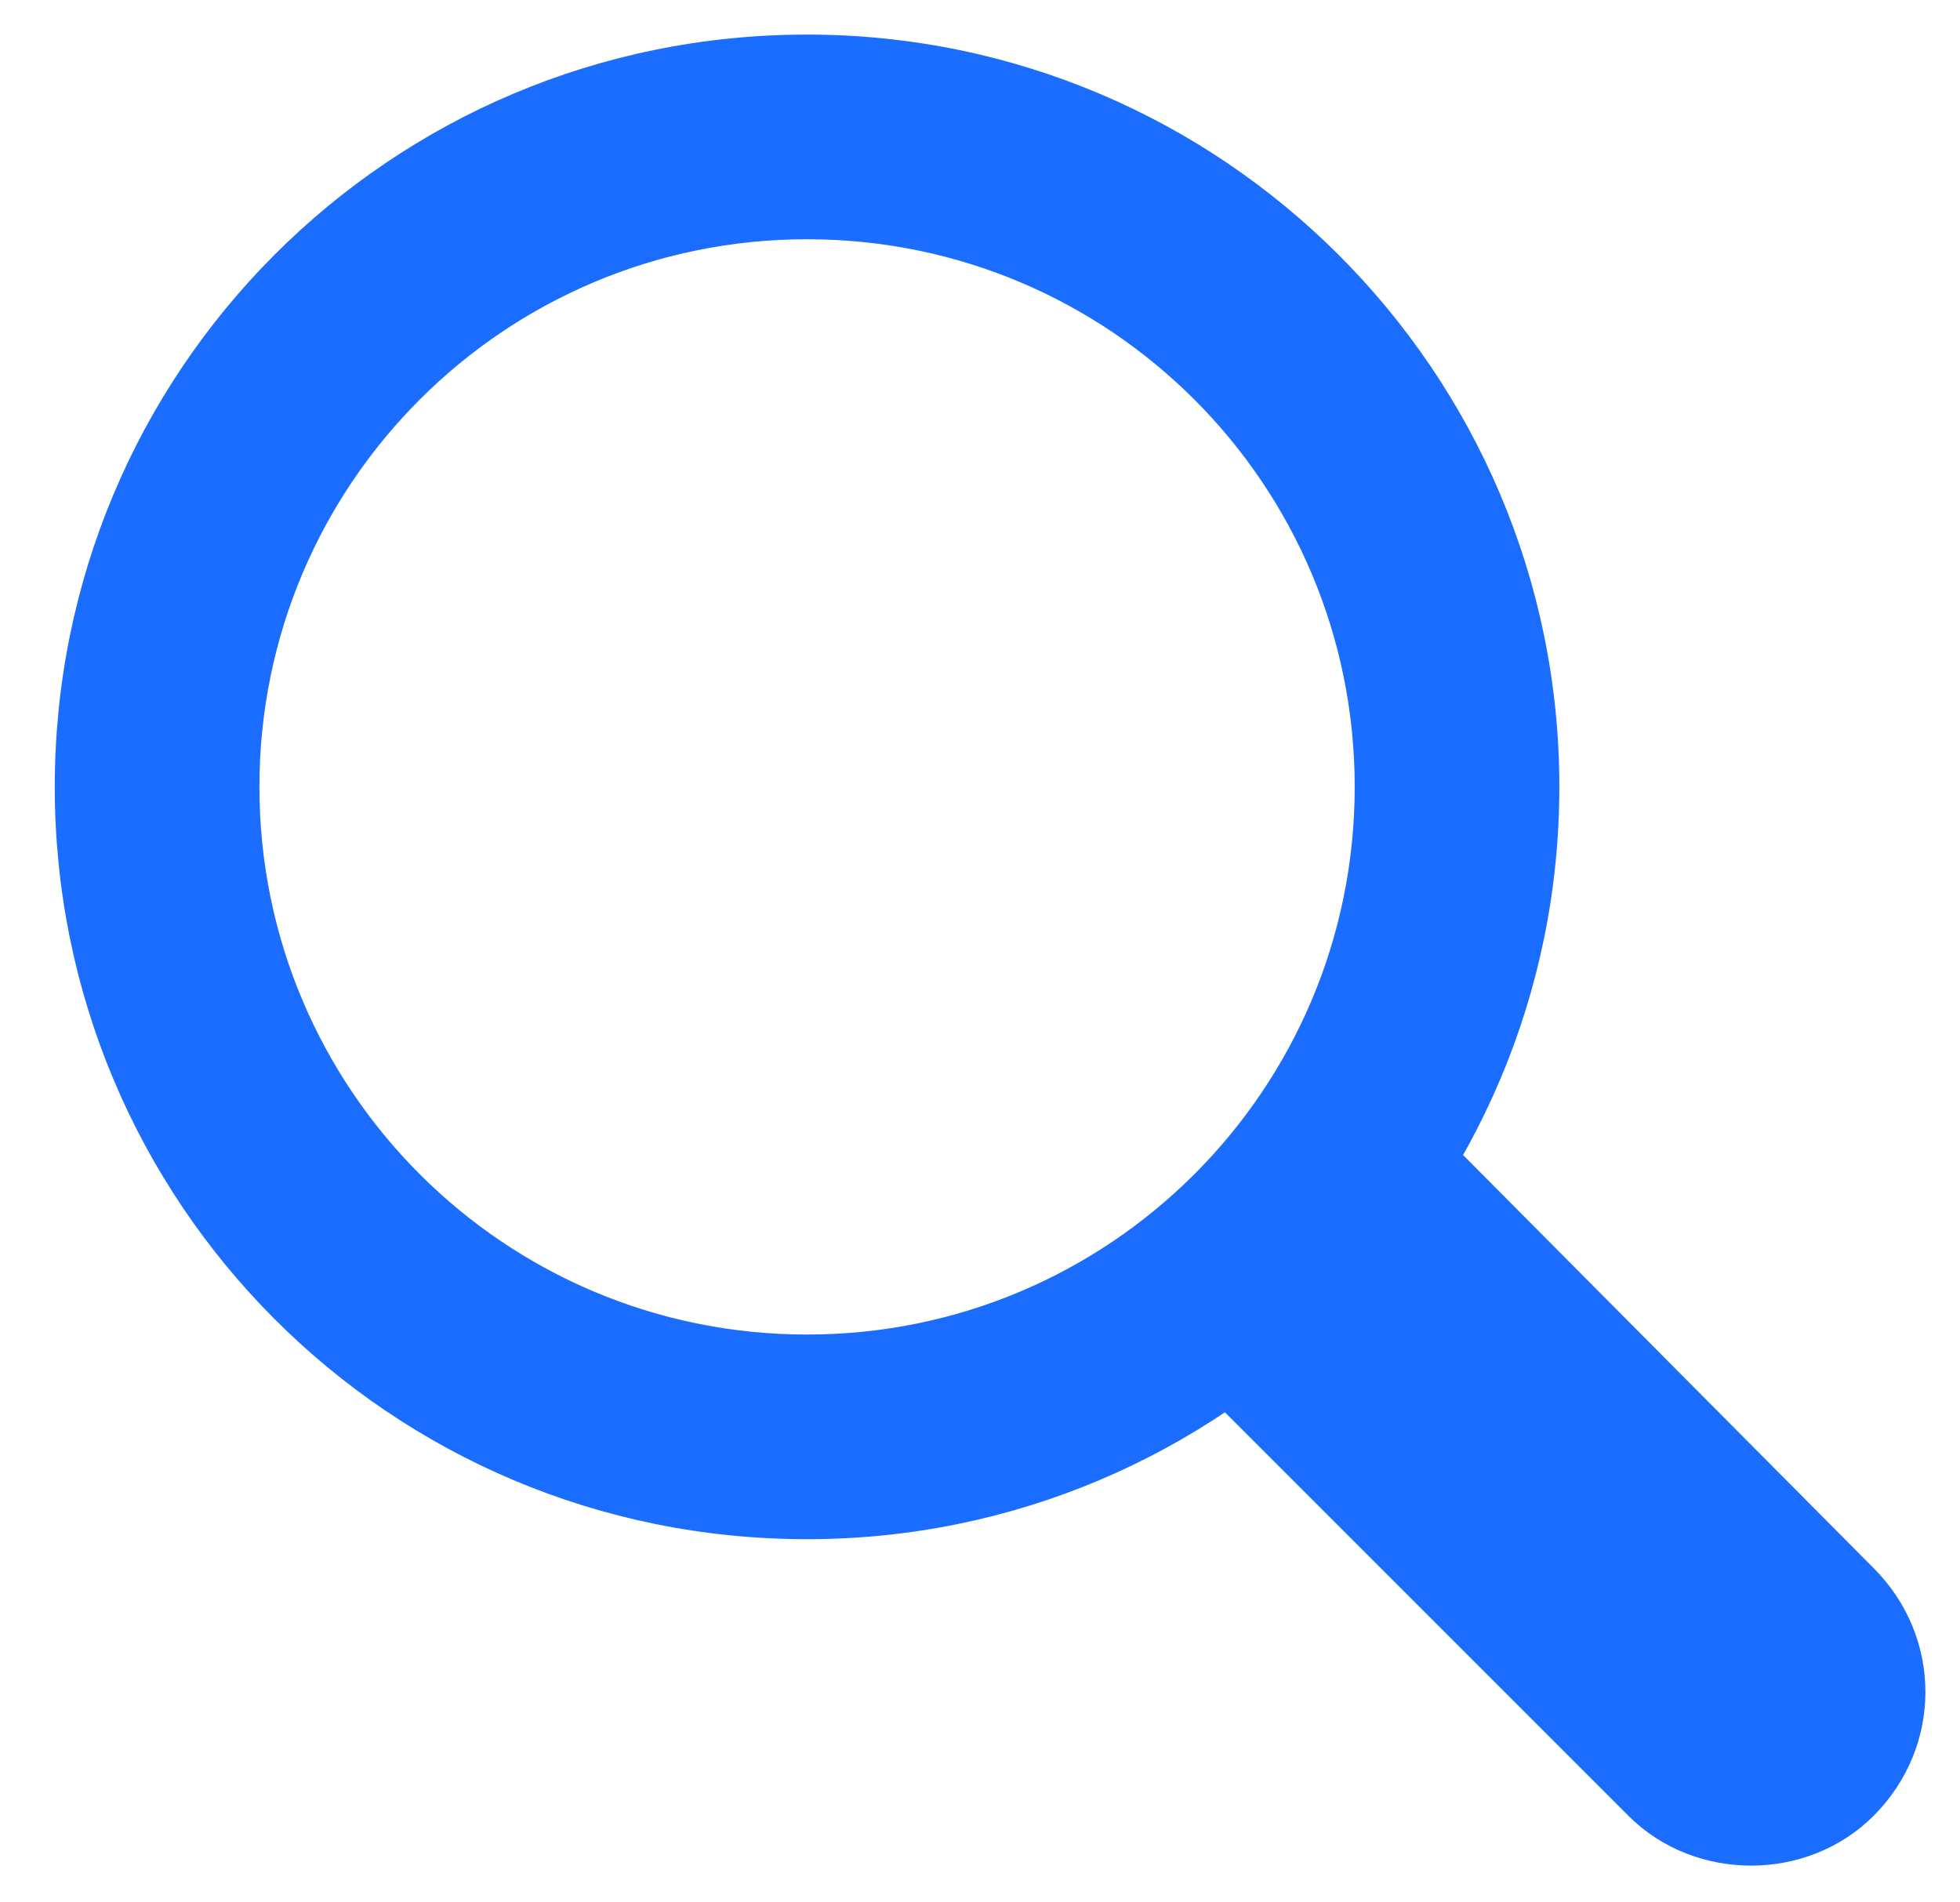
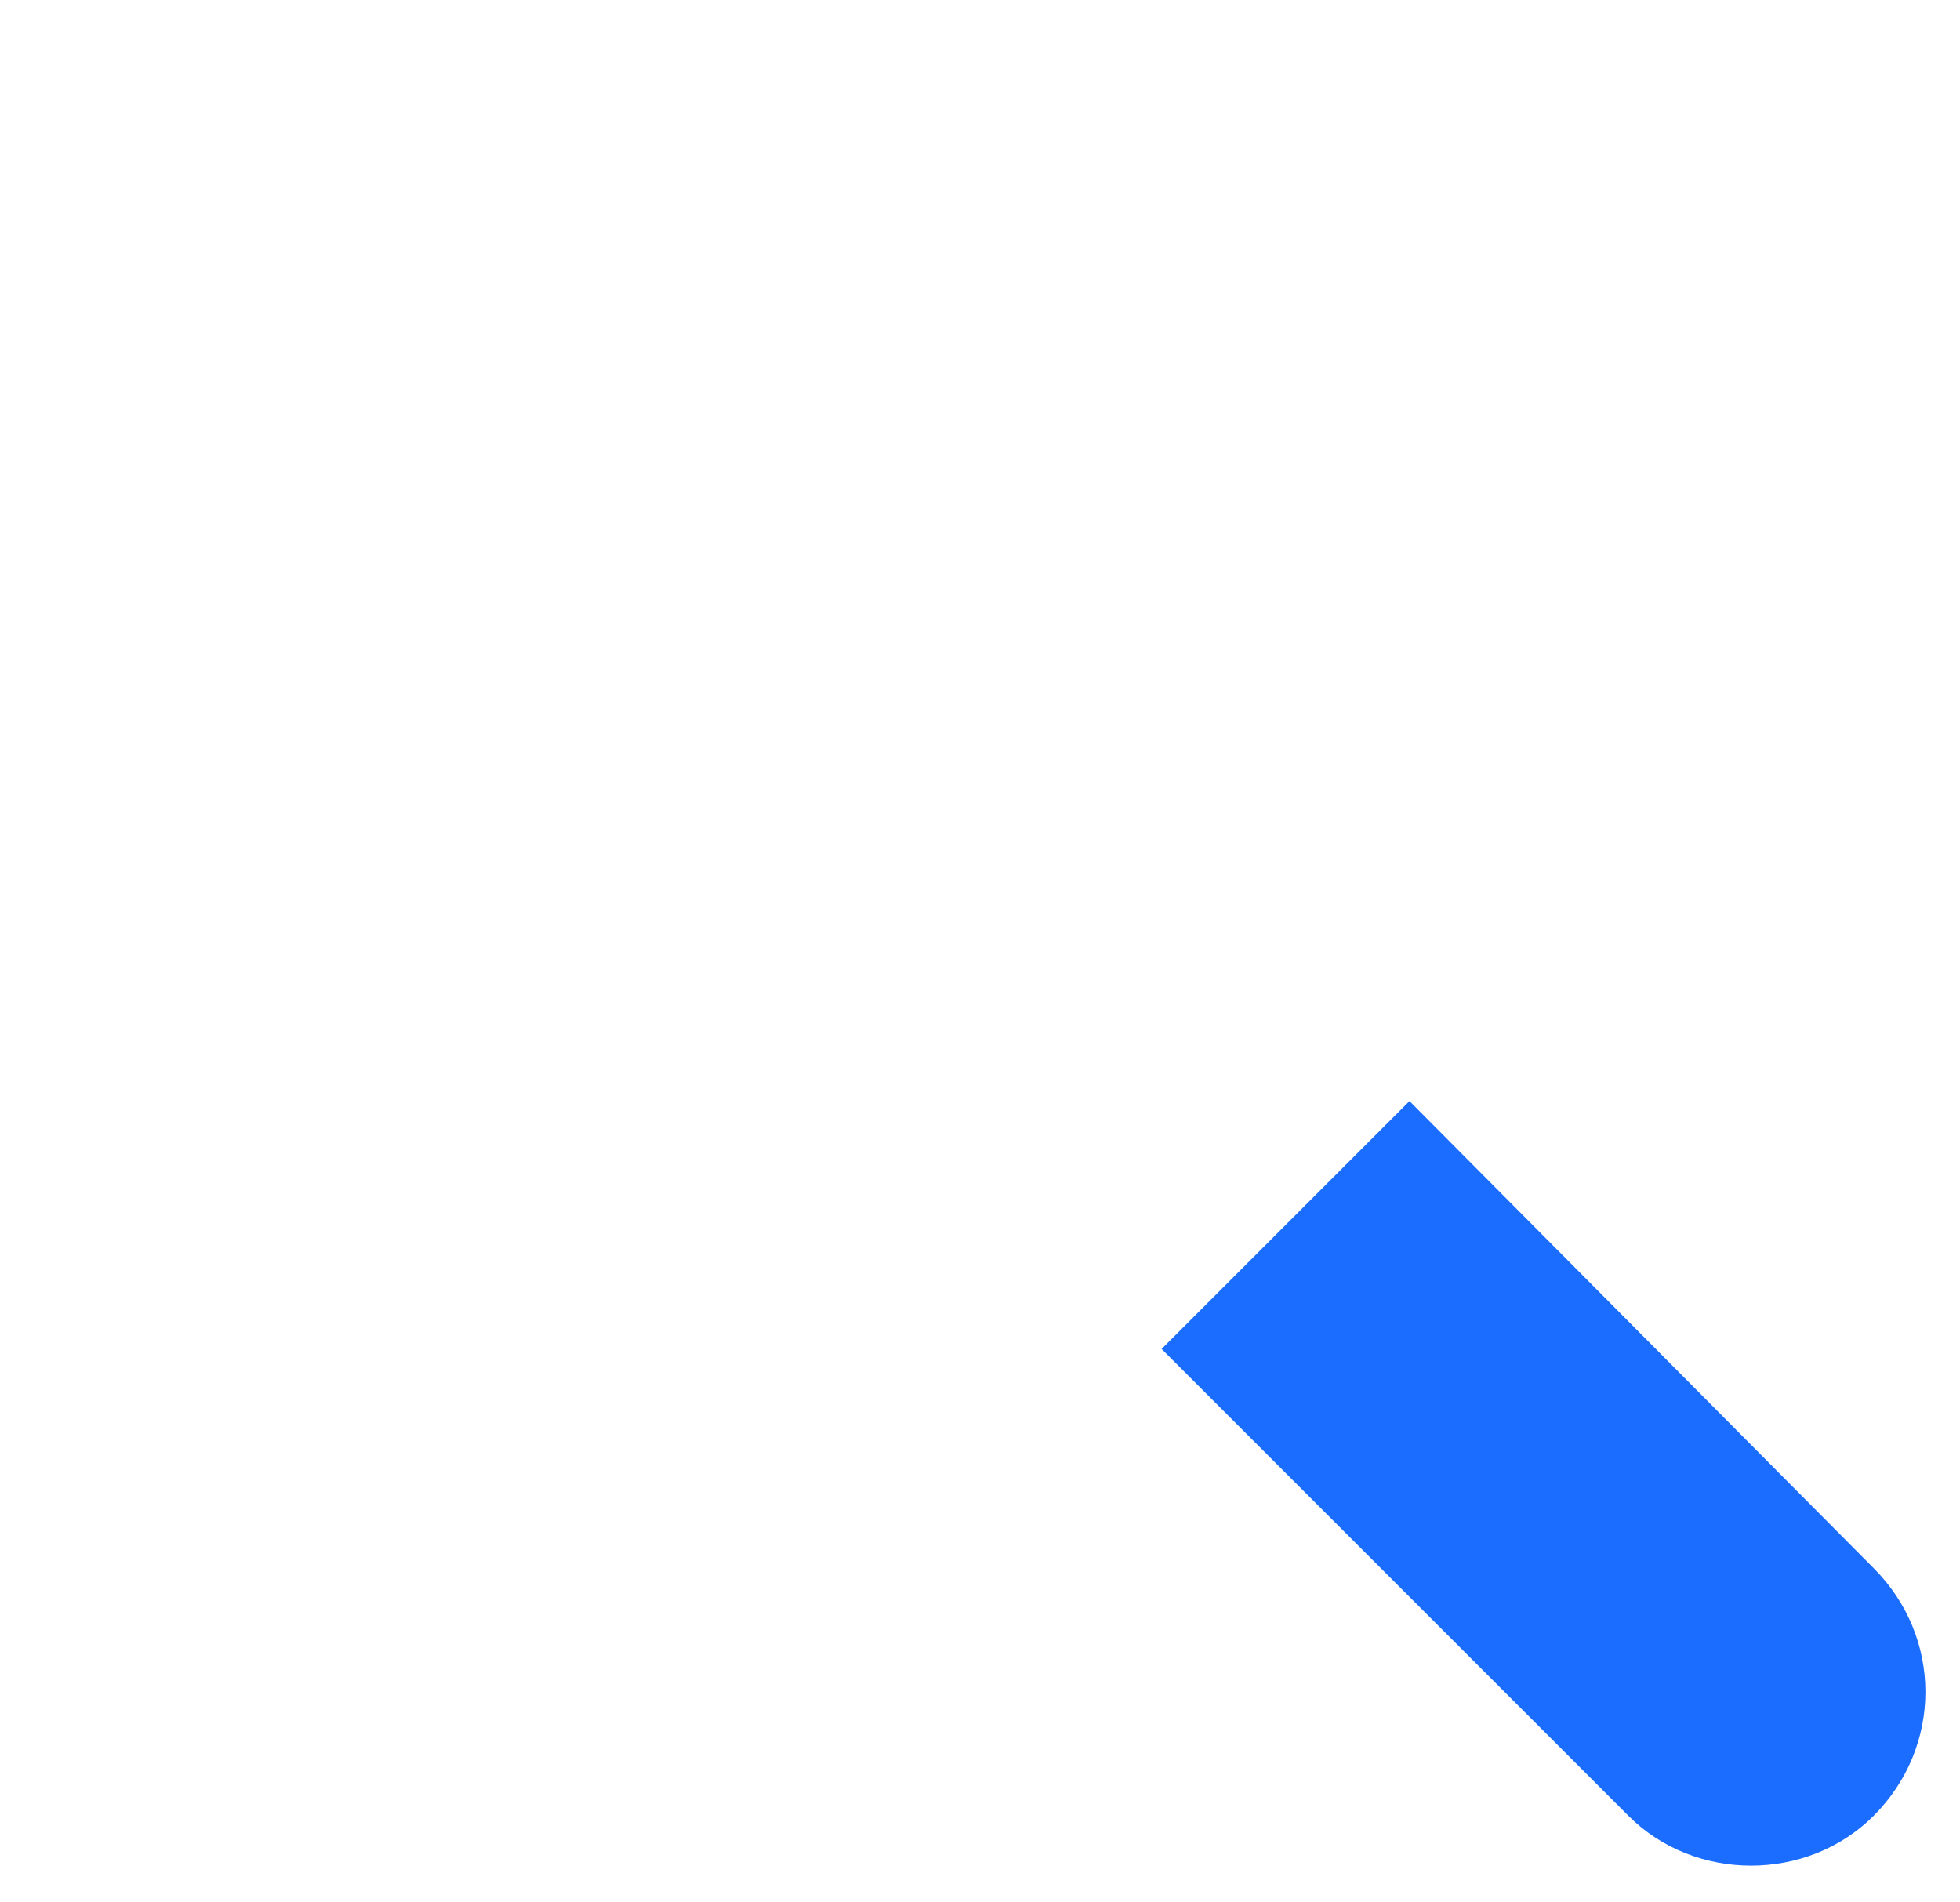
<svg xmlns="http://www.w3.org/2000/svg" version="1.1" id="Layer_1" x="0px" y="0px" viewBox="0 0 68 66" style="enable-background:new 0 0 68 66;" xml:space="preserve">
  <style type="text/css"> .st0{fill-rule:evenodd;clip-rule:evenodd;fill:#1A6DFF;} </style>
-   <path class="st0" d="M28,46.3c10.5,0,19-8.5,19-19c0-10.5-8.5-19-19-19c-10.5,0-19,8.5-19,19C9,37.8,17.5,46.3,28,46.3z M28,53.4 c14.4,0,26.1-11.7,26.1-26.1C54.1,12.9,42.4,1.2,28,1.2C13.5,1.2,1.9,12.9,1.9,27.3C1.9,41.7,13.5,53.4,28,53.4z" />
  <path class="st0" d="M56.5,63L40.3,46.8l8.6-8.6L65,54.4c2.4,2.4,2.4,6.2,0,8.6C62.7,65.3,58.8,65.3,56.5,63z" />
</svg>